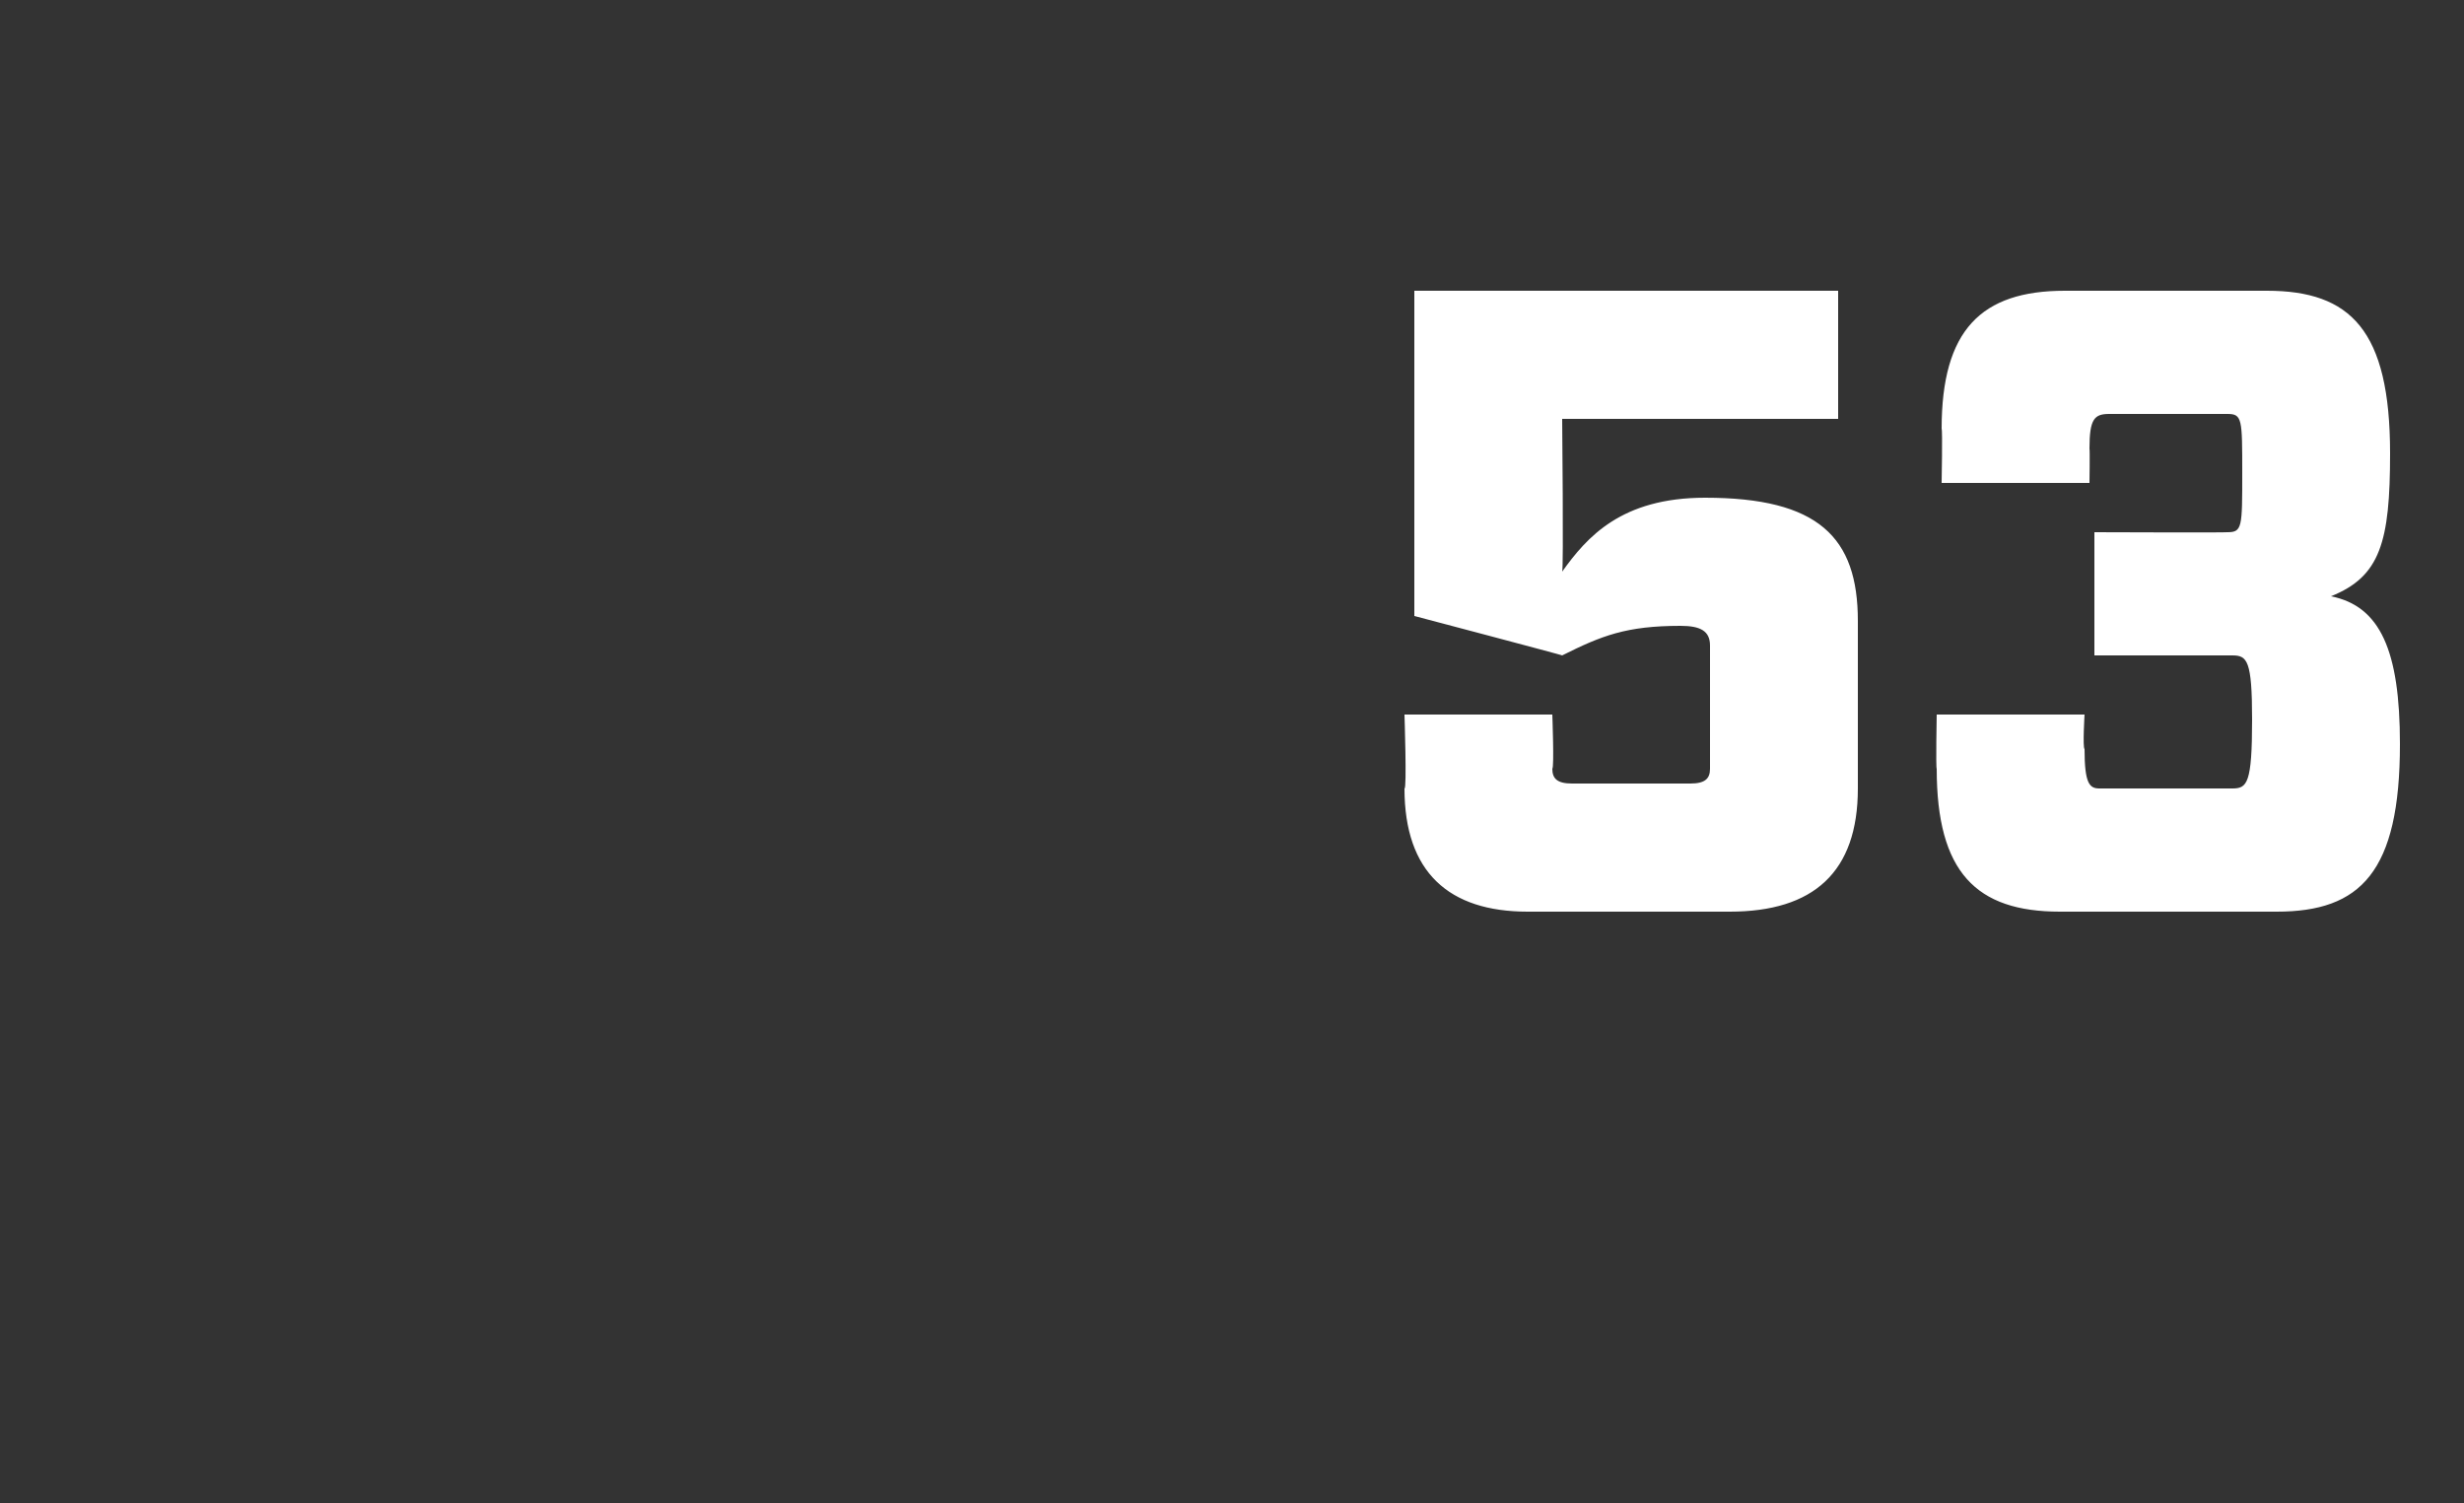
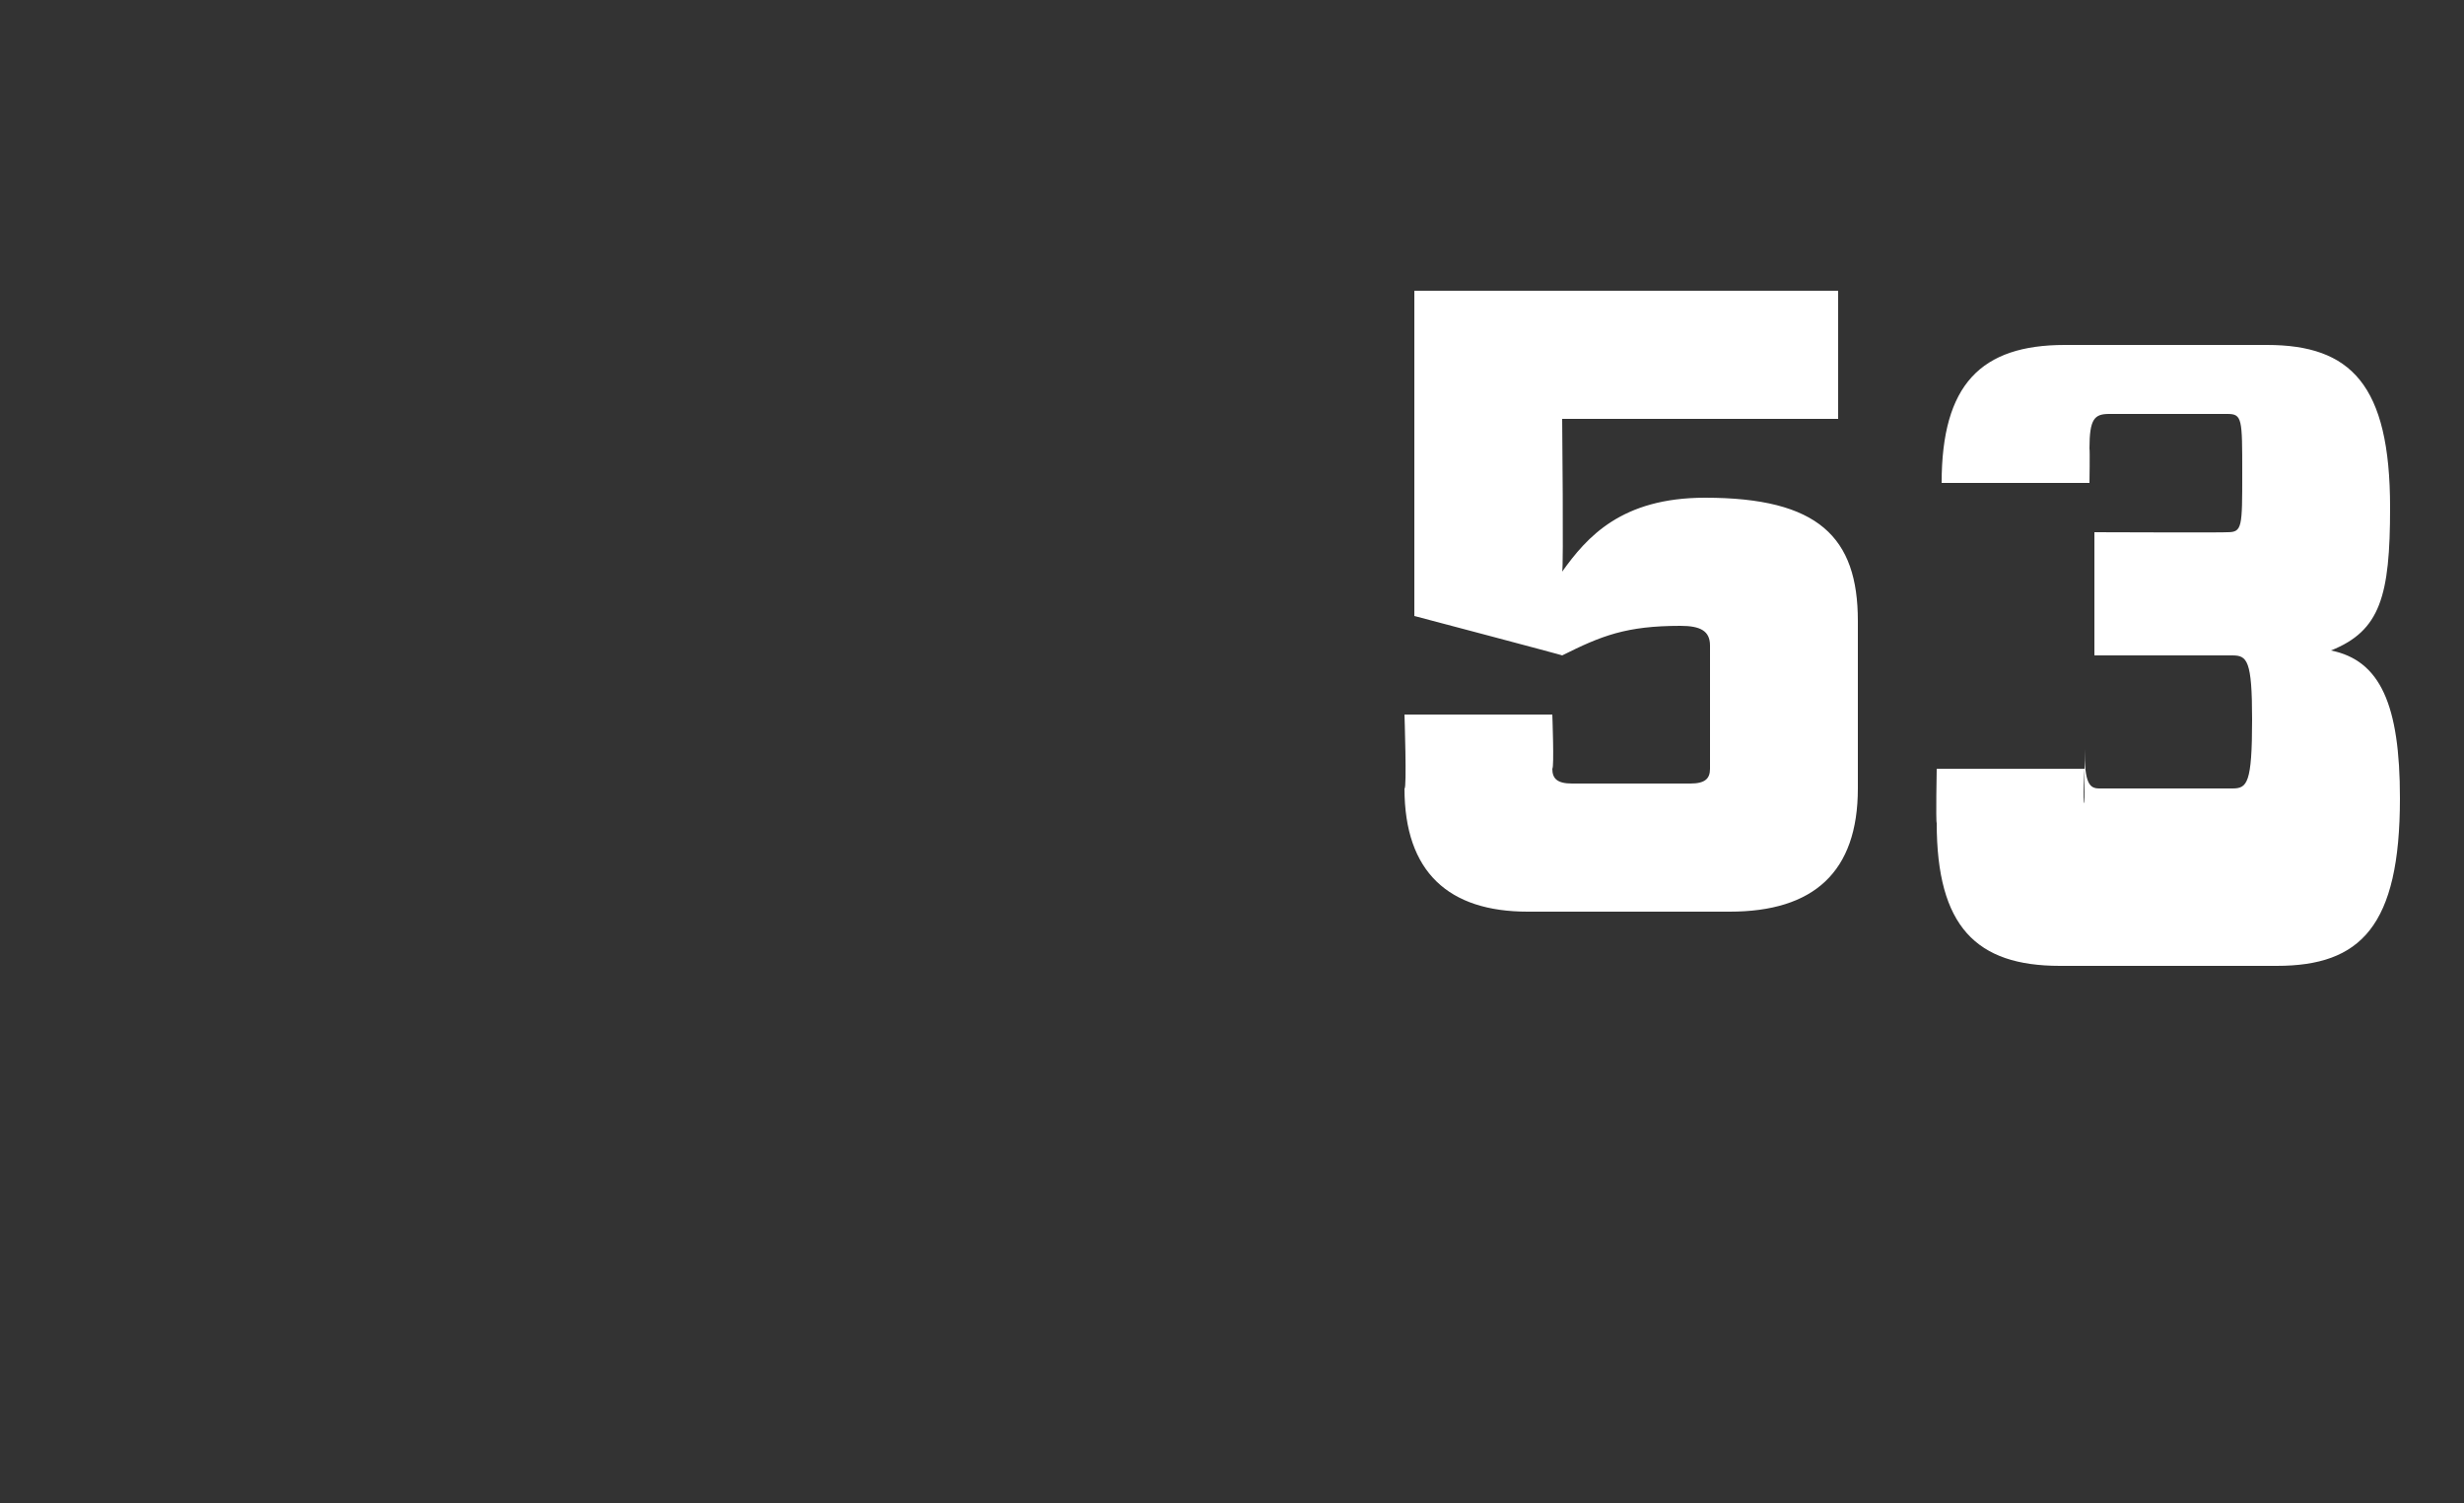
<svg xmlns="http://www.w3.org/2000/svg" version="1.1" width="50px" height="30.5px" viewBox="0 -5 50 30.5" style="top:-5px">
  <rect x="0" y="-5" width="50" height="30.5" fill="#333333" stroke="none" />
  <desc>53</desc>
  <defs />
  <g id="Polygon88138">
-     <path d="m31.7 6.6c.5-.7 1.2-1.5 2.9-1.5c2.3 0 3.1.8 3.1 2.5c0 0 0 3.4 0 3.4c0 1.7-.9 2.5-2.6 2.5c0 0-4.1 0-4.1 0c-1.6 0-2.5-.8-2.5-2.5c.05.02 0-1.5 0-1.5l3 0c0 0 .04 1.07 0 1.1c0 .2.1.3.4.3c0 0 2.4 0 2.4 0c.3 0 .4-.1.4-.3c0 0 0-2.5 0-2.5c0-.3-.2-.4-.6-.4c-1.1 0-1.6.2-2.4.6c.03 0-3-.8-3-.8l0-6.6l8.6 0l0 2.6l-5.6 0c0 0 .03 3.05 0 3.1zm10.6 3.6c0 .7.1.8.3.8c0 0 2.7 0 2.7 0c.3 0 .4-.1.4-1.4c0-1.2-.1-1.3-.4-1.3c.04 0-2.8 0-2.8 0l0-2.5c0 0 2.7.01 2.7 0c.3 0 .3-.1.3-1.2c0-1.1 0-1.2-.3-1.2c0 0-2.4 0-2.4 0c-.3 0-.4.1-.4.7c.01.04 0 .7 0 .7l-3 0c0 0 .02-1.07 0-1.1c0-2 .8-2.8 2.5-2.8c0 0 4.1 0 4.1 0c1.7 0 2.5.8 2.5 3.3c0 1.8-.2 2.5-1.2 2.9c1 .2 1.4 1.1 1.4 3c0 2.6-.8 3.4-2.5 3.4c0 0-4.4 0-4.4 0c-1.7 0-2.5-.8-2.5-2.9c-.02-.02 0-1.1 0-1.1l3 0c0 0-.04.67 0 .7z" stroke="none" fill="#fff" />
+     <path d="m31.7 6.6c.5-.7 1.2-1.5 2.9-1.5c2.3 0 3.1.8 3.1 2.5c0 0 0 3.4 0 3.4c0 1.7-.9 2.5-2.6 2.5c0 0-4.1 0-4.1 0c-1.6 0-2.5-.8-2.5-2.5c.05.02 0-1.5 0-1.5l3 0c0 0 .04 1.07 0 1.1c0 .2.1.3.4.3c0 0 2.4 0 2.4 0c.3 0 .4-.1.4-.3c0 0 0-2.5 0-2.5c0-.3-.2-.4-.6-.4c-1.1 0-1.6.2-2.4.6c.03 0-3-.8-3-.8l0-6.6l8.6 0l0 2.6l-5.6 0c0 0 .03 3.05 0 3.1zm10.6 3.6c0 .7.1.8.3.8c0 0 2.7 0 2.7 0c.3 0 .4-.1.4-1.4c0-1.2-.1-1.3-.4-1.3c.04 0-2.8 0-2.8 0l0-2.5c0 0 2.7.01 2.7 0c.3 0 .3-.1.3-1.2c0-1.1 0-1.2-.3-1.2c0 0-2.4 0-2.4 0c-.3 0-.4.1-.4.7c.01.04 0 .7 0 .7l-3 0c0-2 .8-2.8 2.5-2.8c0 0 4.1 0 4.1 0c1.7 0 2.5.8 2.5 3.3c0 1.8-.2 2.5-1.2 2.9c1 .2 1.4 1.1 1.4 3c0 2.6-.8 3.4-2.5 3.4c0 0-4.4 0-4.4 0c-1.7 0-2.5-.8-2.5-2.9c-.02-.02 0-1.1 0-1.1l3 0c0 0-.04.67 0 .7z" stroke="none" fill="#fff" />
  </g>
</svg>